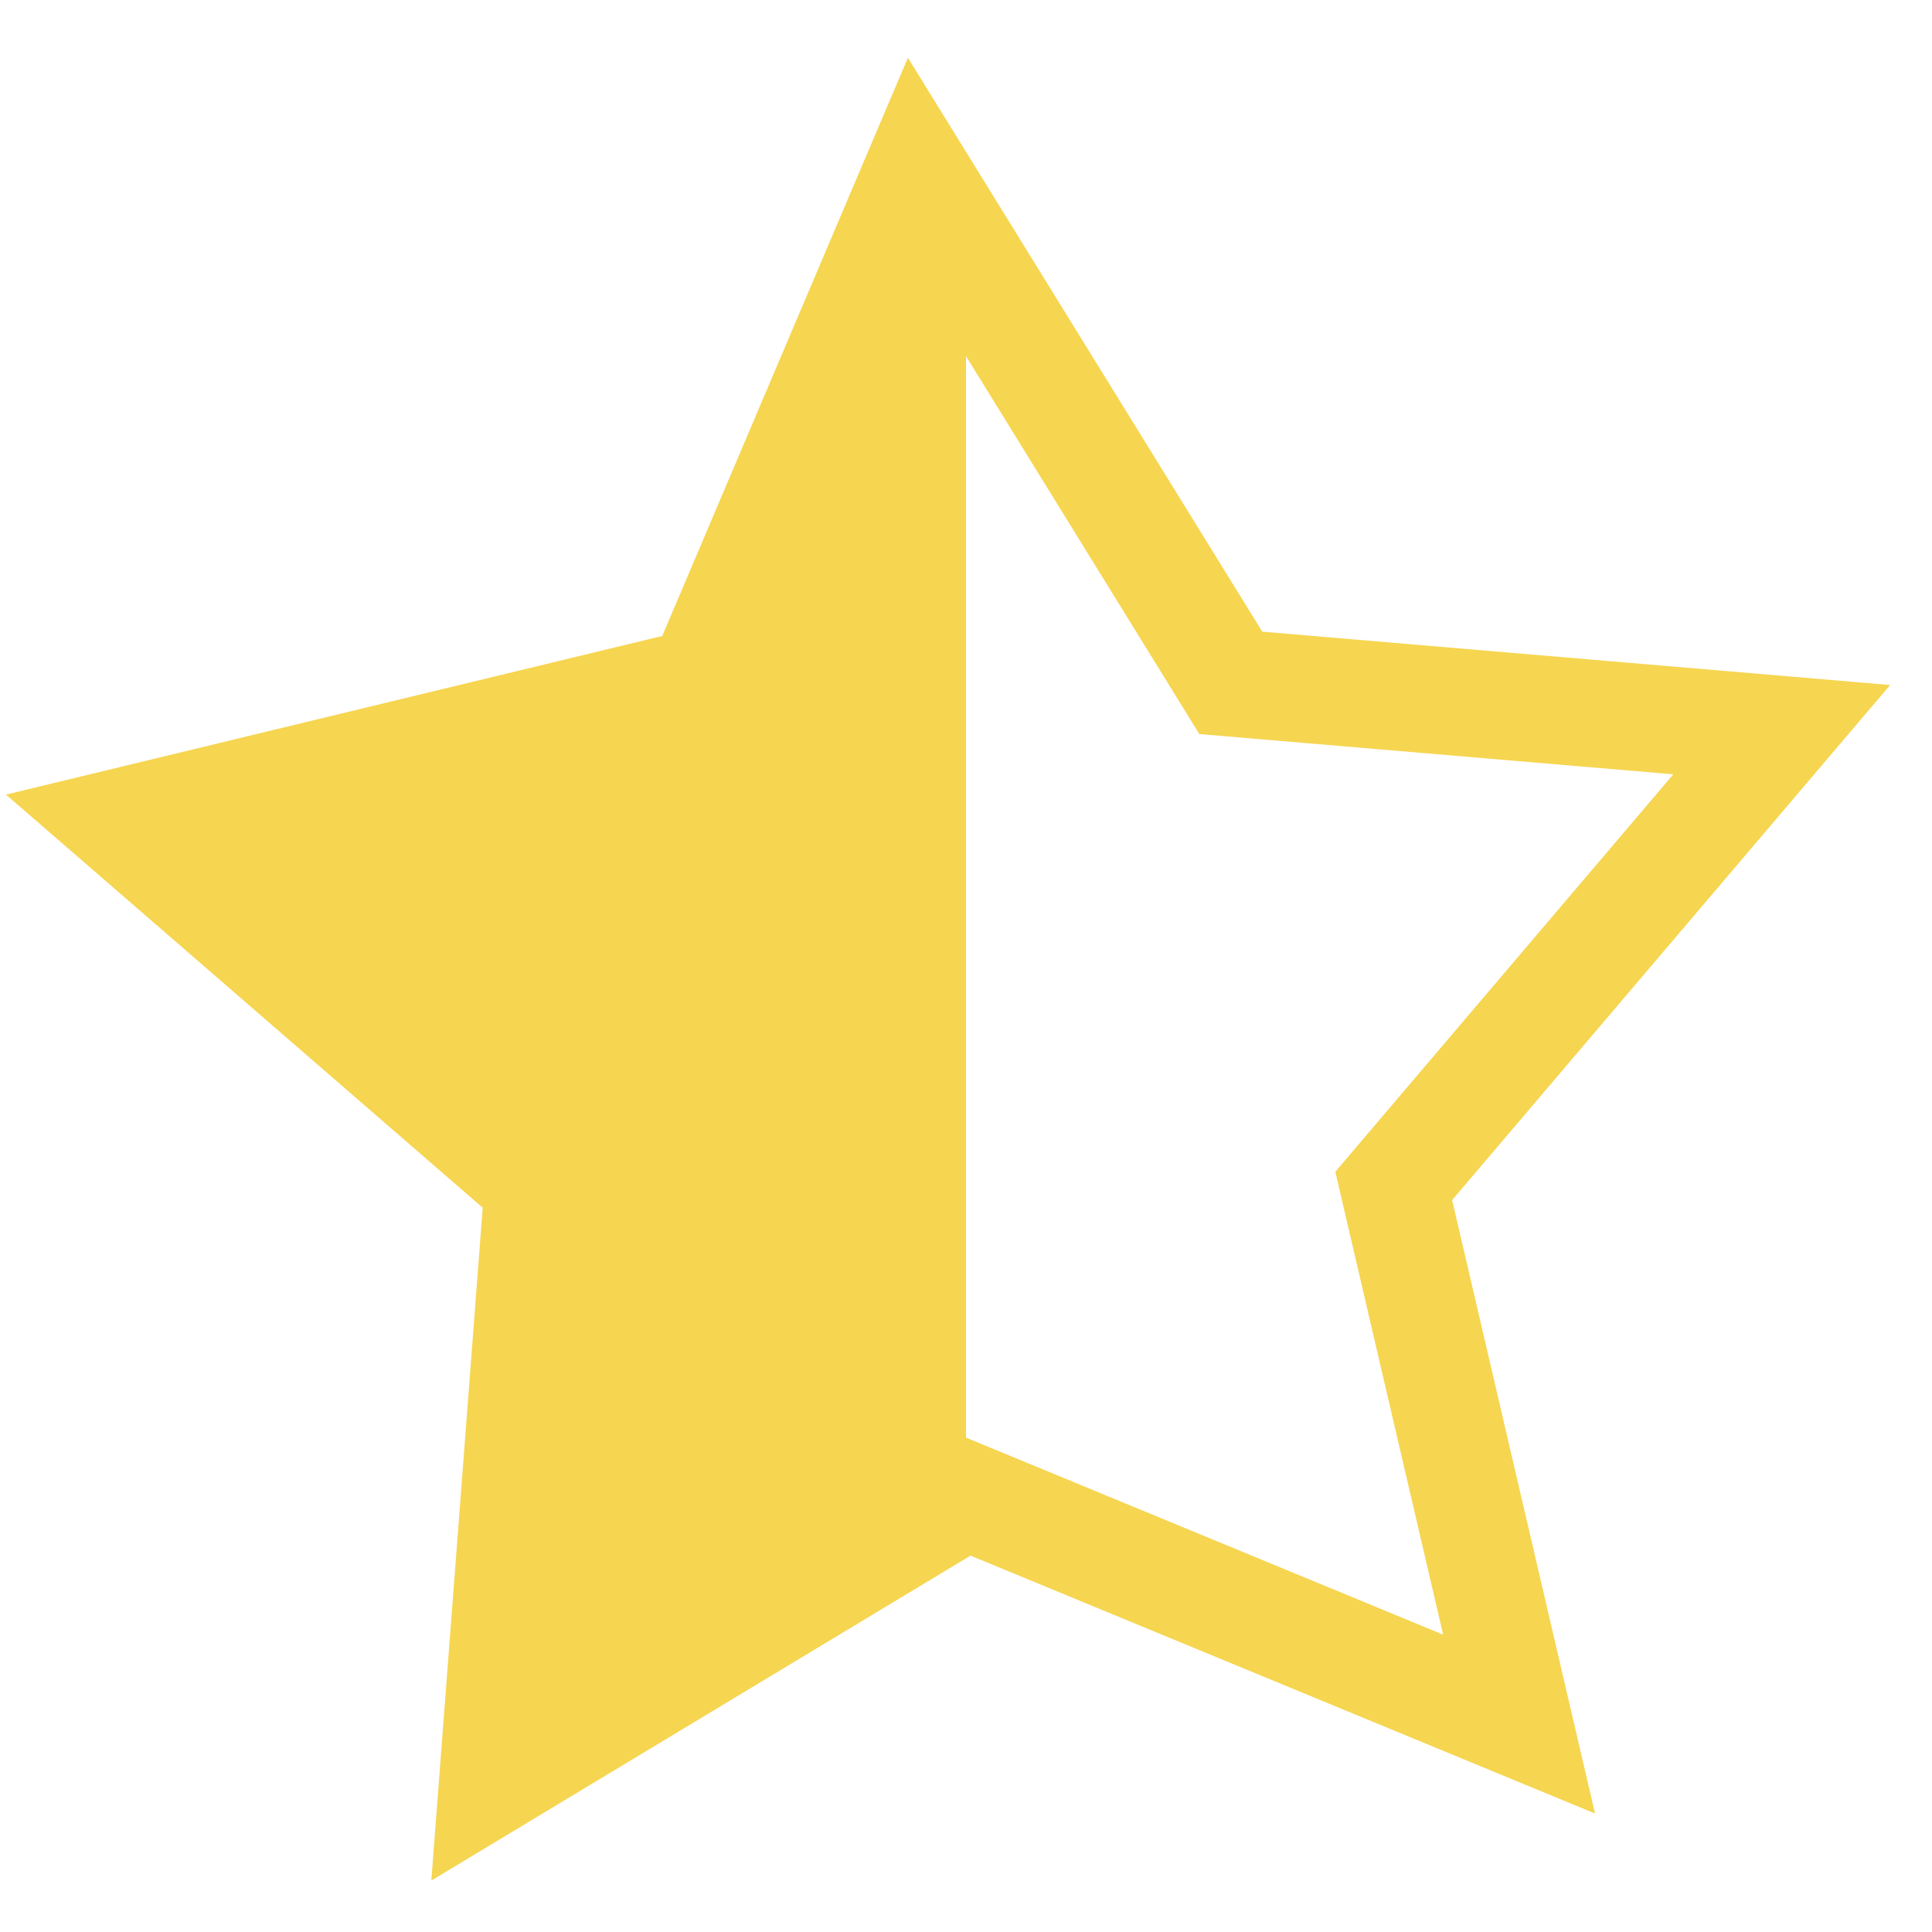
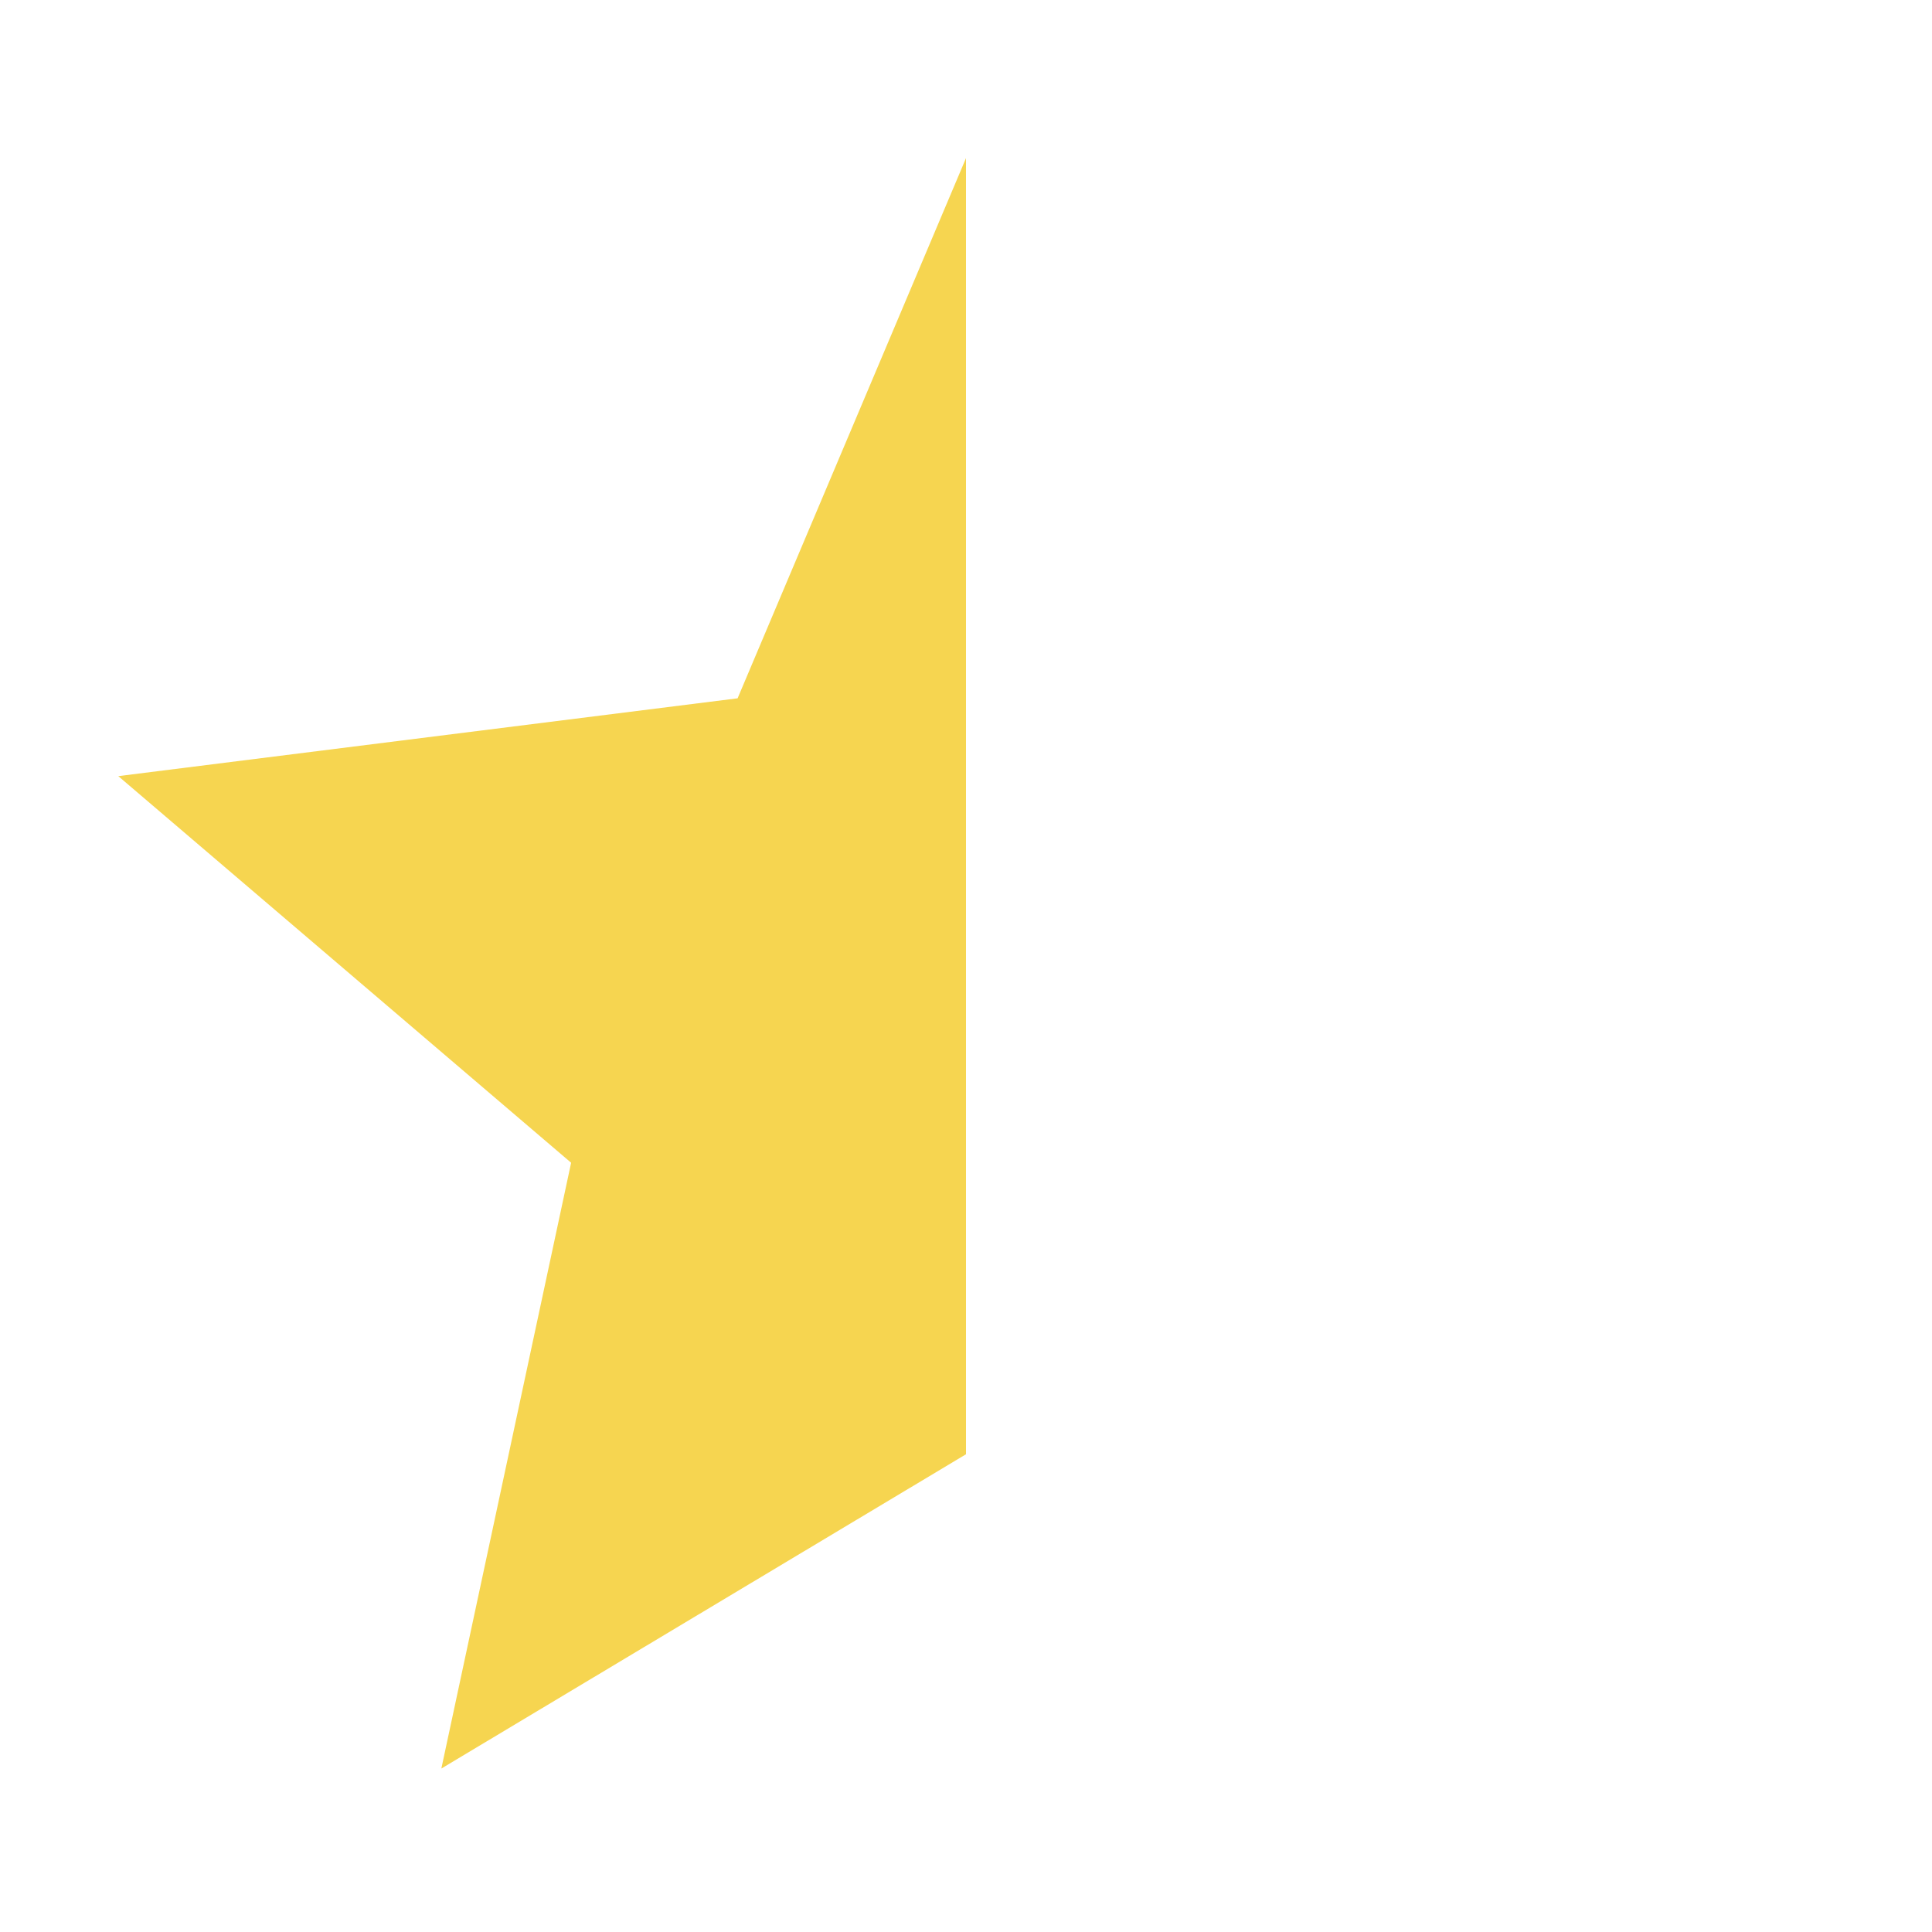
<svg xmlns="http://www.w3.org/2000/svg" width="18px" height="18px" viewBox="0 0 18 18" version="1.1">
  <title>646cac621e33c8fdc77a2084_star (1)</title>
  <g id="Page-1" stroke="none" stroke-width="1" fill="none" fill-rule="evenodd">
    <g id="646cac621e33c8fdc77a2084_star-(1)" transform="translate(0.443, 0.822)">
-       <path d="M8.098,0.801 L11.024,5.54 L16.157,5.976 L12.542,10.227 L13.71,15.241 L8.557,13.113 L4.148,15.77 L4.572,10.217 L0.674,6.839 L6.089,5.53 L8.098,0.801 Z" id="Path" stroke="#F6D550" fill-rule="nonzero" />
      <polygon id="Path-2" fill="#F6D550" points="8.557 0.651 8.557 12.727 3.669 15.655 4.878 10.011 0.659 6.409 6.429 5.684" />
    </g>
  </g>
</svg>